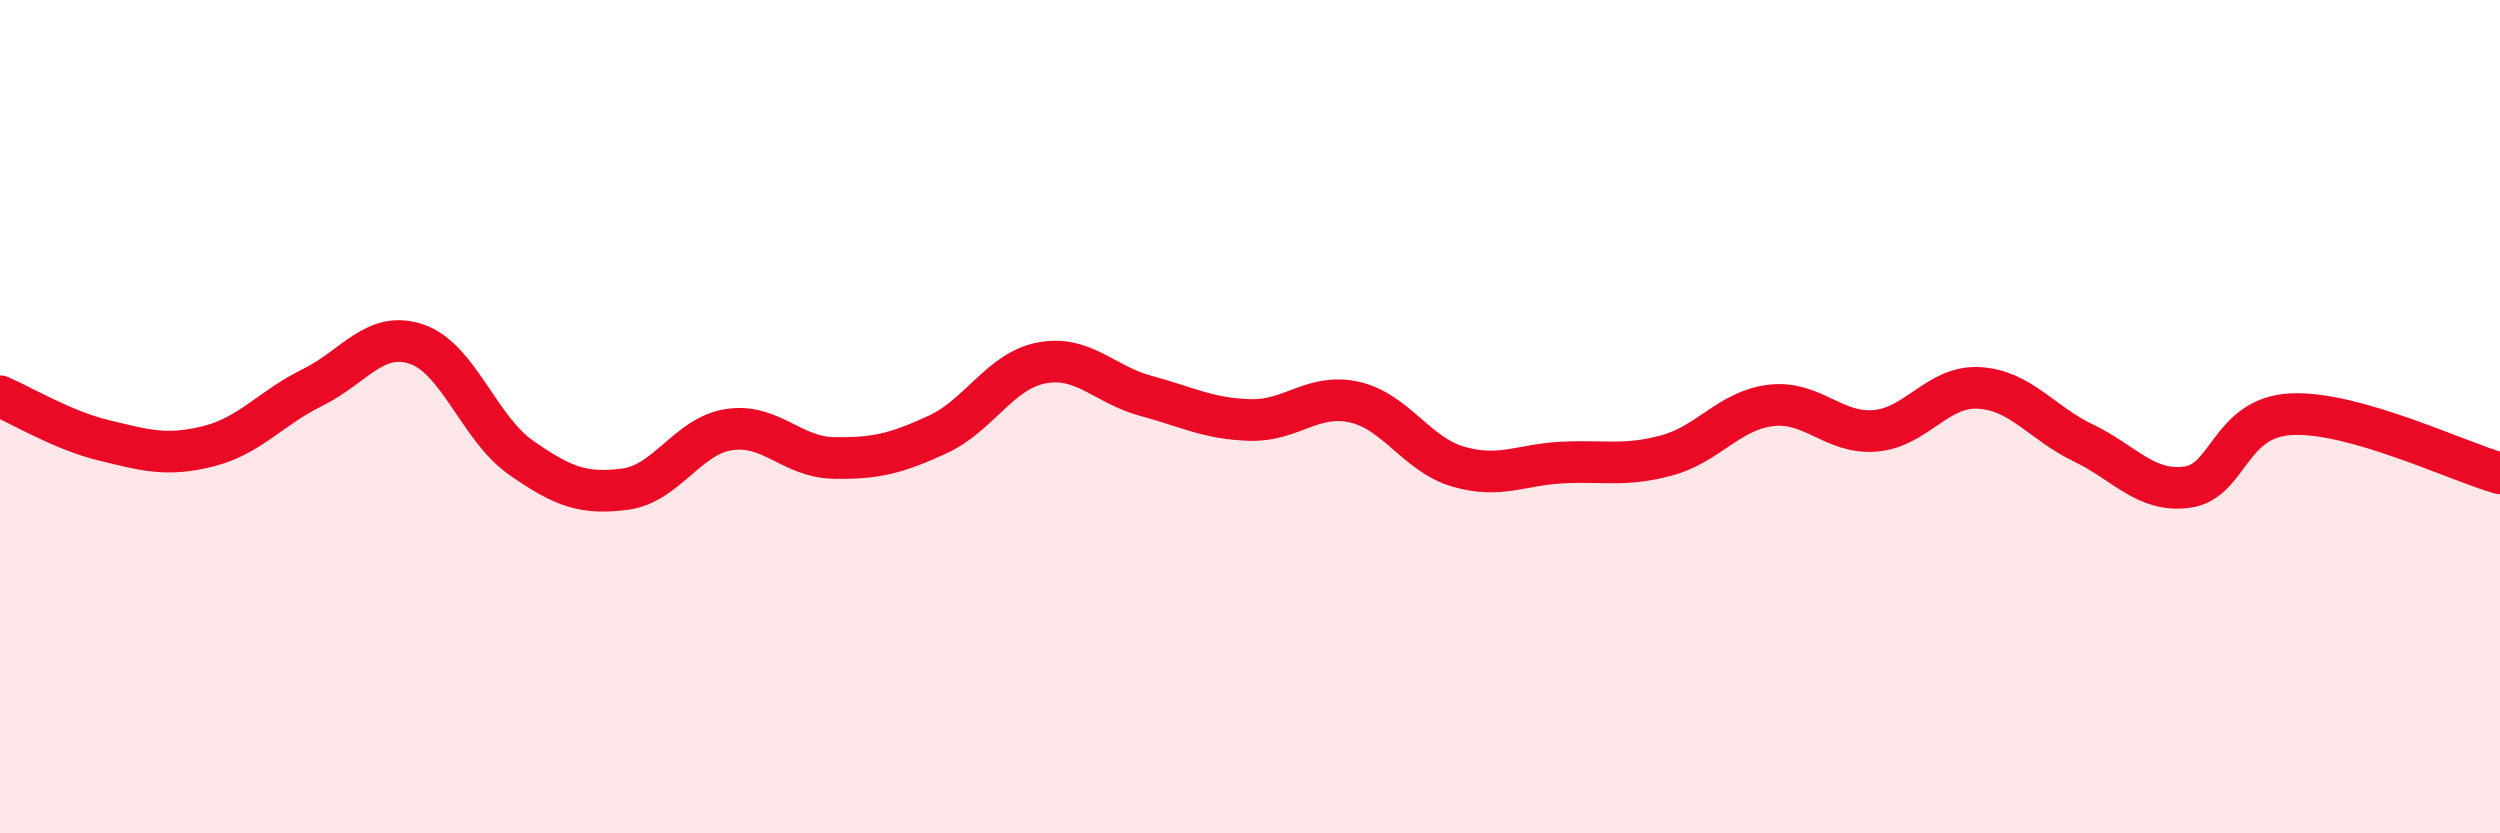
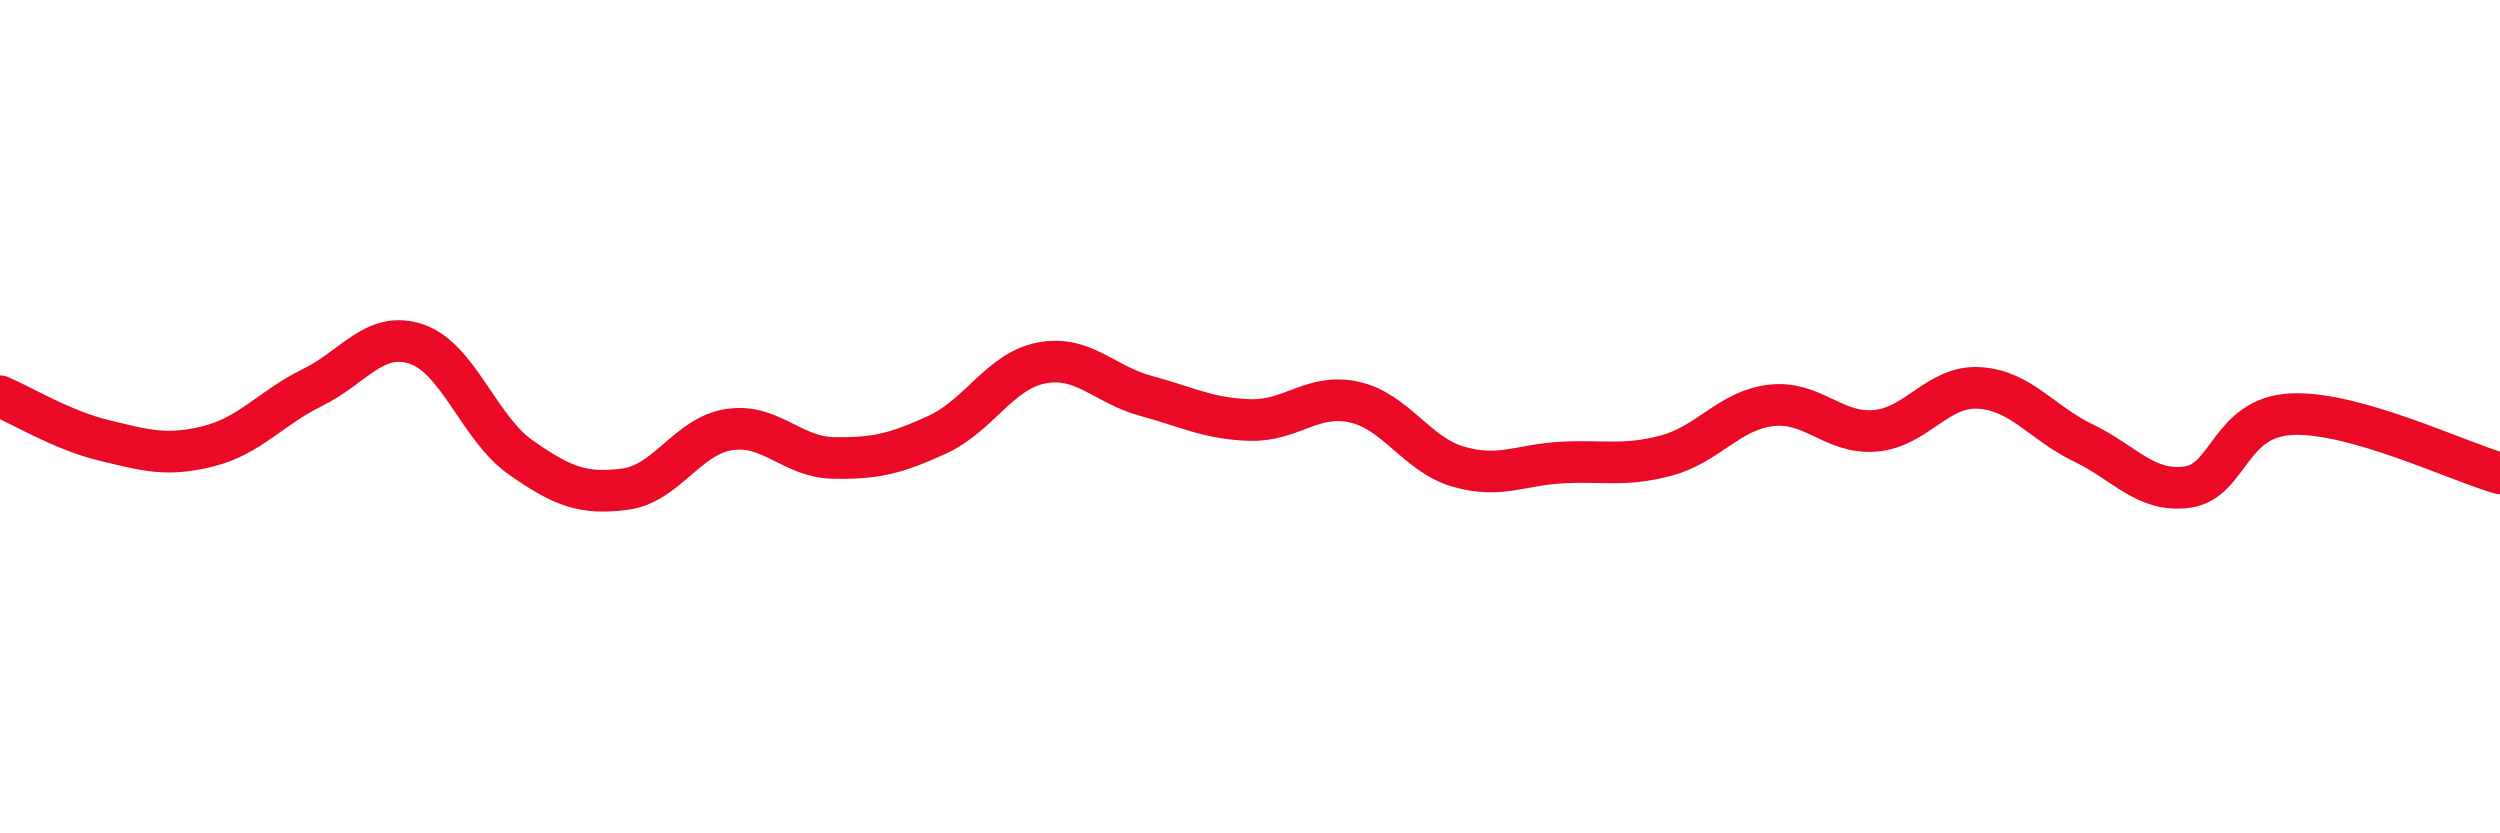
<svg xmlns="http://www.w3.org/2000/svg" width="60" height="20" viewBox="0 0 60 20">
-   <path d="M 0,9.51 C 0.5,9.72 1.5,10.33 2.5,10.57 C 3.5,10.81 4,10.96 5,10.71 C 6,10.46 6.5,9.79 7.5,9.3 C 8.5,8.81 9,7.92 10,8.26 C 11,8.6 11.5,10.28 12.5,10.98 C 13.5,11.68 14,11.87 15,11.74 C 16,11.61 16.5,10.46 17.5,10.31 C 18.5,10.16 19,10.97 20,10.99 C 21,11.01 21.5,10.89 22.5,10.43 C 23.5,9.97 24,8.9 25,8.71 C 26,8.52 26.5,9.23 27.5,9.5 C 28.5,9.77 29,10.05 30,10.08 C 31,10.11 31.5,9.43 32.5,9.65 C 33.5,9.87 34,10.91 35,11.2 C 36,11.49 36.5,11.15 37.5,11.1 C 38.5,11.05 39,11.2 40,10.93 C 41,10.66 41.5,9.85 42.5,9.73 C 43.5,9.61 44,10.42 45,10.34 C 46,10.26 46.5,9.25 47.5,9.31 C 48.5,9.37 49,10.15 50,10.63 C 51,11.11 51.5,11.83 52.5,11.69 C 53.5,11.55 53.5,10.01 55,9.94 C 56.5,9.87 59,11.08 60,11.36L60 20L0 20Z" fill="#EB0A25" opacity="0.1" stroke-linecap="round" stroke-linejoin="round" />
  <path d="M 0,9.51 C 0.5,9.72 1.5,10.33 2.5,10.57 C 3.5,10.81 4,10.96 5,10.71 C 6,10.46 6.5,9.79 7.5,9.3 C 8.5,8.81 9,7.92 10,8.26 C 11,8.6 11.5,10.28 12.5,10.98 C 13.5,11.68 14,11.87 15,11.74 C 16,11.61 16.5,10.46 17.5,10.31 C 18.5,10.16 19,10.97 20,10.99 C 21,11.01 21.5,10.89 22.5,10.43 C 23.5,9.97 24,8.9 25,8.71 C 26,8.52 26.5,9.23 27.5,9.5 C 28.5,9.77 29,10.05 30,10.08 C 31,10.11 31.5,9.43 32.5,9.65 C 33.5,9.87 34,10.91 35,11.2 C 36,11.49 36.5,11.15 37.5,11.1 C 38.5,11.05 39,11.2 40,10.93 C 41,10.66 41.5,9.85 42.5,9.73 C 43.5,9.61 44,10.42 45,10.34 C 46,10.26 46.5,9.25 47.5,9.31 C 48.5,9.37 49,10.15 50,10.63 C 51,11.11 51.5,11.83 52.5,11.69 C 53.5,11.55 53.5,10.01 55,9.94 C 56.5,9.87 59,11.08 60,11.36" stroke="#EB0A25" stroke-width="1" fill="none" stroke-linecap="round" stroke-linejoin="round" />
</svg>